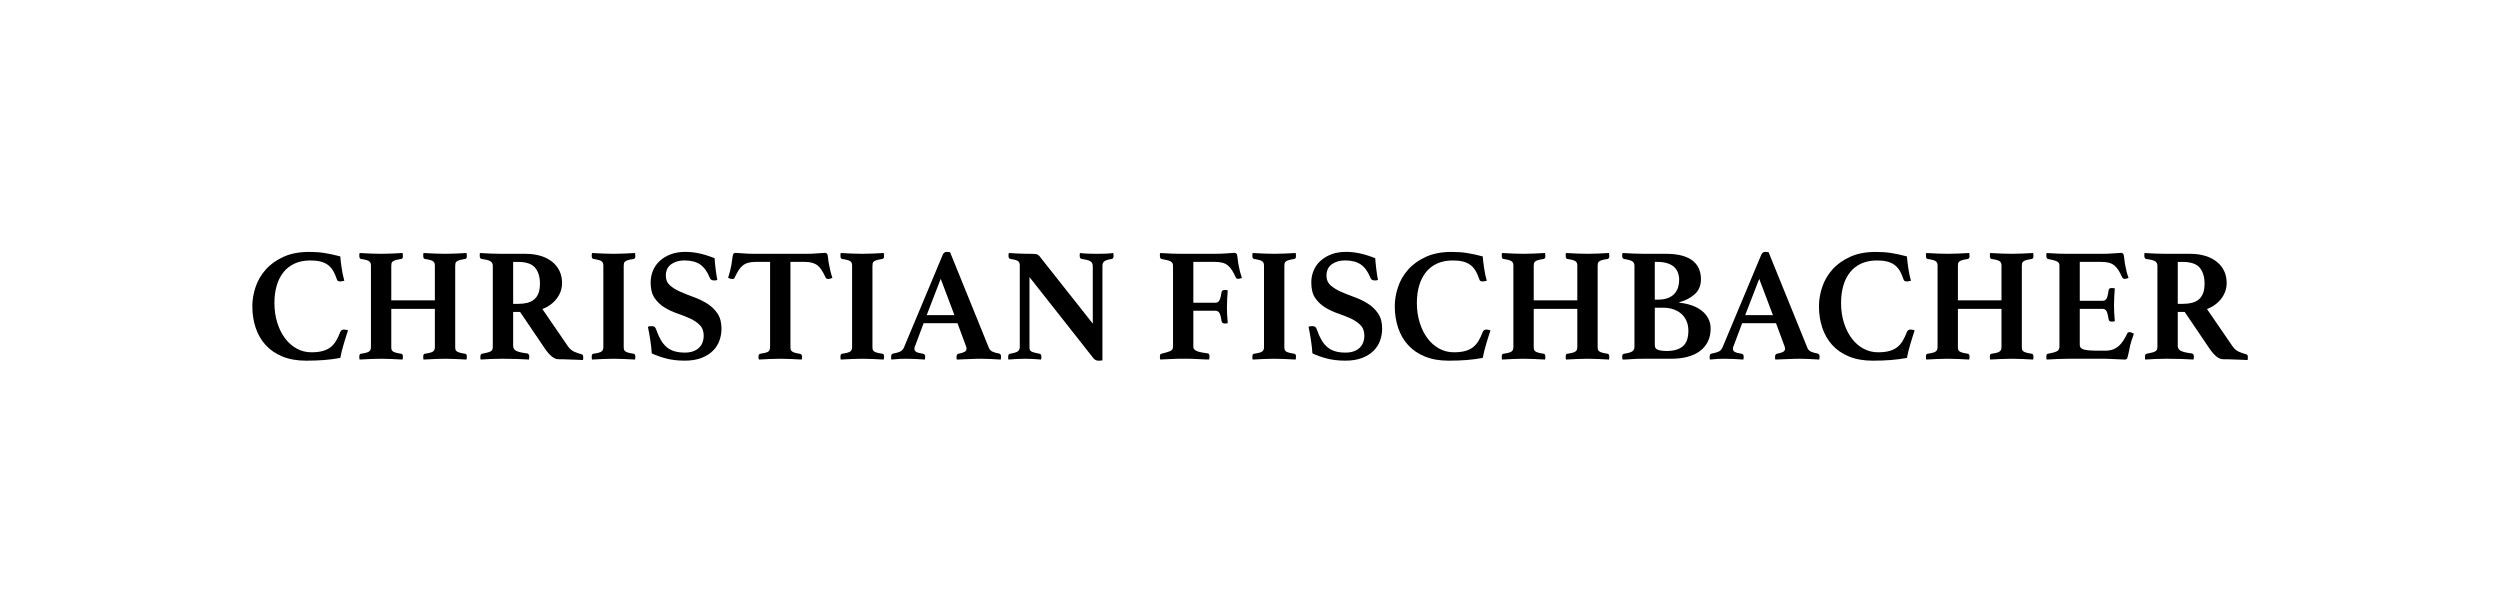
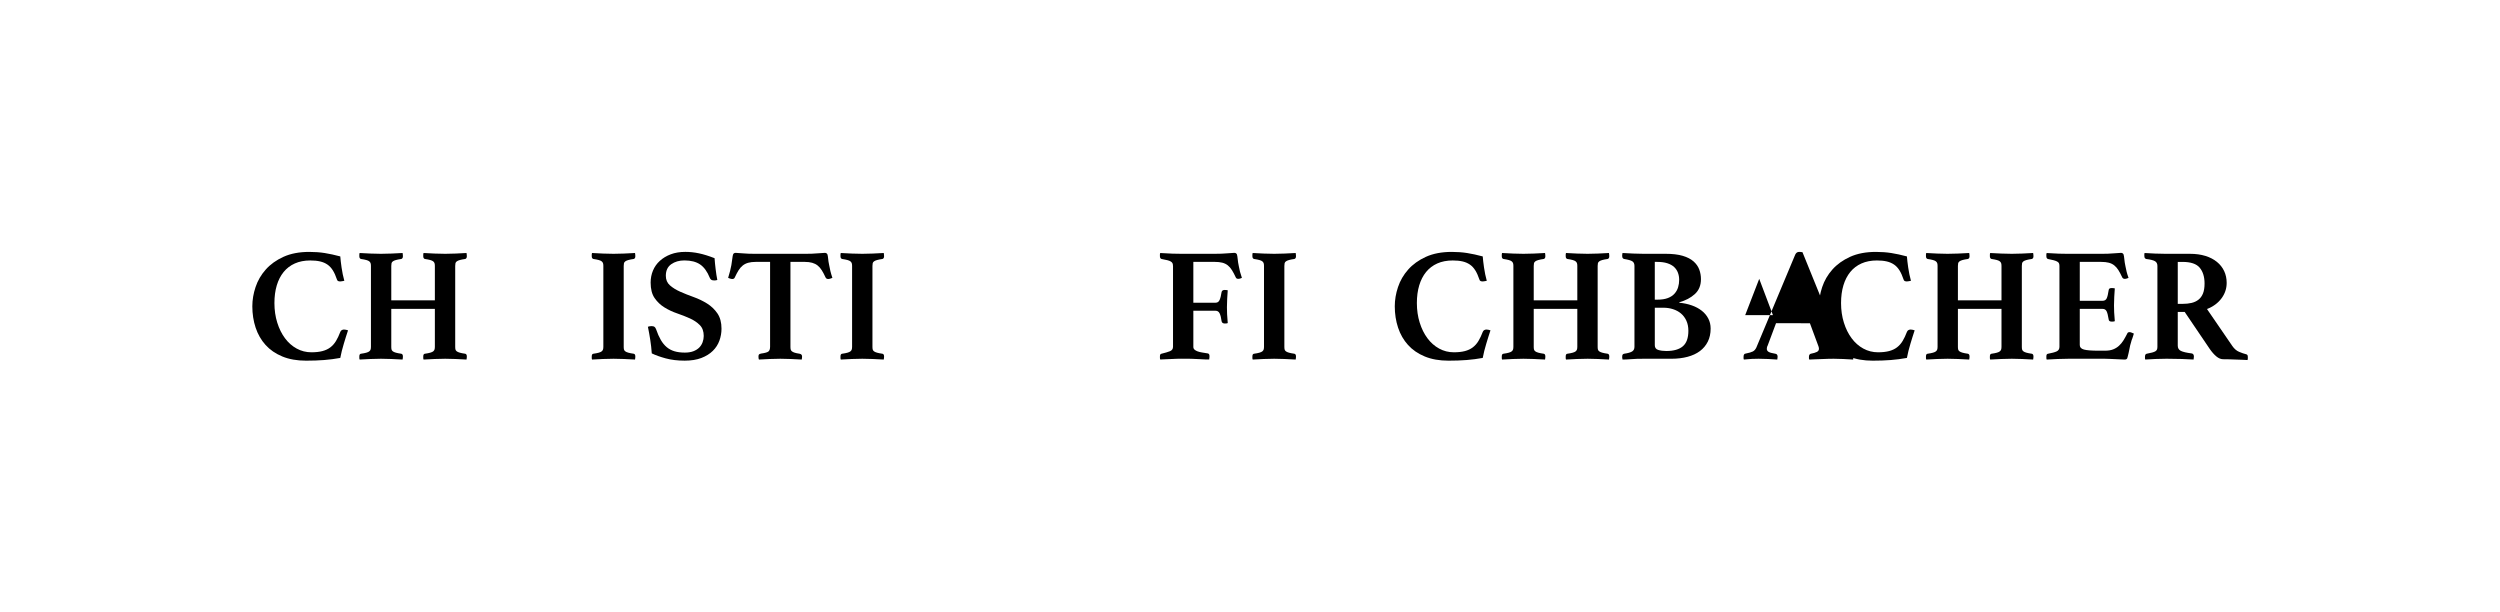
<svg xmlns="http://www.w3.org/2000/svg" id="Ebene_1" data-name="Ebene 1" viewBox="0 0 1920 470">
  <path d="M235.06,277c-6.94,0-13.02-1.07-18.22-3.22-5.21-2.15-9.5-5.1-12.89-8.86-3.39-3.76-5.93-8.18-7.62-13.26-1.69-5.08-2.54-10.56-2.54-16.43,0-4.88.82-9.79,2.48-14.75,1.65-4.96,4.25-9.44,7.81-13.45,3.55-4.01,8.1-7.27,13.63-9.79,5.54-2.52,12.15-3.78,19.83-3.78,4.21,0,8.16.29,11.84.87,3.68.58,7.66,1.45,11.96,2.6.16,2.23.49,5.08.99,8.55s1.2,6.86,2.11,10.17c-.42.08-.95.19-1.61.31-.66.12-1.16.19-1.49.19-.66,0-1.22-.1-1.67-.31-.45-.21-.76-.64-.93-1.3-.91-2.73-1.94-5.02-3.1-6.88-1.16-1.86-2.54-3.35-4.15-4.46-1.61-1.12-3.49-1.92-5.64-2.42-2.15-.5-4.67-.74-7.56-.74-4.46,0-8.41.76-11.84,2.29-3.43,1.53-6.3,3.72-8.62,6.57-2.31,2.85-4.07,6.28-5.27,10.29-1.2,4.01-1.8,8.53-1.8,13.57,0,5.37.72,10.37,2.17,15,1.44,4.63,3.43,8.64,5.95,12.02,2.52,3.39,5.52,6.03,8.99,7.93,3.47,1.9,7.23,2.85,11.28,2.85,3.3,0,6.14-.31,8.49-.93,2.36-.62,4.38-1.57,6.07-2.85,1.69-1.28,3.14-2.91,4.34-4.9,1.2-1.98,2.29-4.3,3.29-6.94.25-.66.64-1.13,1.18-1.43.54-.29,1.09-.43,1.67-.43.41,0,.93.06,1.55.19.62.12,1.14.27,1.55.43-.49,1.41-1.01,3-1.55,4.77-.54,1.78-1.1,3.6-1.67,5.45-.58,1.86-1.1,3.72-1.55,5.58-.45,1.86-.85,3.66-1.18,5.39-4.05.74-8.18,1.28-12.4,1.61-4.21.33-8.84.5-13.88.5Z" />
  <path d="M349.6,266.34c0,.83.06,1.51.19,2.04.12.54.45,1.01.99,1.43.54.41,1.32.76,2.36,1.05,1.03.29,2.42.56,4.15.81.82.17,1.24.87,1.24,2.11,0,.25-.02.62-.06,1.12-.04.49-.1.91-.19,1.24-2.65-.17-5.45-.31-8.43-.43-2.97-.12-5.62-.19-7.93-.19s-5.1.06-8.12.19c-3.02.12-5.85.27-8.49.43-.17-.33-.25-.74-.25-1.24v-1.12c0-1.32.41-2.02,1.24-2.11,1.74-.25,3.12-.52,4.15-.81,1.03-.29,1.8-.64,2.29-1.05.49-.41.82-.89.99-1.43.16-.54.25-1.22.25-2.04v-29.13h-33.47v29.13c0,.83.06,1.51.19,2.04.12.54.45,1.01.99,1.43.54.41,1.32.76,2.36,1.05,1.03.29,2.42.56,4.15.81.82.17,1.24.87,1.24,2.11,0,.25-.02.62-.06,1.12-.04.49-.11.91-.19,1.24-2.64-.17-5.5-.31-8.55-.43-3.06-.12-5.75-.19-8.06-.19s-4.96.06-7.93.19c-2.98.12-5.79.27-8.43.43-.17-.33-.25-.74-.25-1.24v-1.12c0-1.32.41-2.02,1.24-2.11,1.74-.25,3.12-.52,4.15-.81,1.03-.29,1.8-.64,2.29-1.05.5-.41.82-.89.99-1.43.16-.54.25-1.22.25-2.04v-62.11c0-.82-.08-1.51-.25-2.05-.17-.54-.5-1.01-.99-1.43-.49-.41-1.26-.76-2.29-1.05-1.03-.29-2.42-.56-4.15-.81-.83-.25-1.24-.95-1.24-2.11v-1.12c0-.5.08-.95.25-1.36,2.64.17,5.45.31,8.43.43,2.97.12,5.62.19,7.93.19s5-.06,8.06-.19c3.06-.12,5.91-.27,8.55-.43.08.41.14.87.19,1.36.04.5.06.87.06,1.12,0,1.16-.42,1.86-1.24,2.11-1.74.25-3.12.52-4.15.81-1.03.29-1.82.64-2.36,1.05-.54.42-.87.89-.99,1.43-.12.54-.19,1.22-.19,2.05v26.4h33.47v-26.4c0-.82-.08-1.51-.25-2.05-.17-.54-.5-1.01-.99-1.43-.5-.41-1.26-.76-2.29-1.05-1.04-.29-2.42-.56-4.15-.81-.83-.25-1.24-.95-1.24-2.11v-1.12c0-.5.08-.95.25-1.36,2.64.17,5.47.31,8.49.43,3.02.12,5.72.19,8.12.19s4.96-.06,7.93-.19c2.98-.12,5.78-.27,8.43-.43.08.41.14.87.19,1.36s.06.87.06,1.12c0,1.16-.42,1.86-1.24,2.11-1.73.25-3.12.52-4.15.81-1.03.29-1.82.64-2.36,1.05-.54.42-.87.89-.99,1.43-.12.54-.19,1.22-.19,2.05v62.11Z" />
-   <path d="M399.43,239.56h-5.33v25.91c0,1.9.81,3.24,2.42,4.03s4.36,1.43,8.24,1.92c1.16.17,1.74.99,1.74,2.48,0,.66-.08,1.41-.25,2.23-2.4-.17-5.39-.31-8.99-.43-3.6-.12-7.5-.19-11.72-.19-2.97,0-5.85.06-8.62.19-2.77.12-5.35.27-7.75.43-.17-.33-.25-.7-.25-1.12v-.99c0-1.4.45-2.19,1.36-2.36,1.74-.33,3.14-.64,4.22-.93,1.07-.29,1.9-.62,2.48-.99.58-.37.97-.82,1.18-1.36.21-.54.31-1.22.31-2.04v-62.11c0-1.65-.6-2.85-1.8-3.6-1.2-.74-3.49-1.32-6.88-1.73-.42-.16-.74-.41-.99-.74-.25-.33-.37-.91-.37-1.74v-1.12c0-.41.08-.74.25-.99,2.31.17,4.98.31,8,.43,3.02.12,5.72.19,8.12.19h18.72c4.38,0,8.3.54,11.78,1.61,3.47,1.07,6.42,2.6,8.86,4.59,2.44,1.98,4.3,4.34,5.58,7.07,1.28,2.73,1.92,5.75,1.92,9.05,0,4.38-1.34,8.37-4.03,11.96-2.69,3.59-6.38,6.3-11.09,8.12l19.46,28.39c1.49,2.15,3.2,3.64,5.15,4.46,1.94.83,3.74,1.45,5.39,1.86.41.08.74.27.99.56.25.29.37.8.37,1.55v1.12c0,.41-.08.82-.25,1.24-.91-.08-2.19-.15-3.84-.19-1.66-.04-3.37-.11-5.15-.19-1.78-.08-3.55-.15-5.33-.19-1.78-.04-3.24-.06-4.4-.06-1.73,0-3.47-.72-5.21-2.17-1.73-1.45-3.43-3.37-5.08-5.76l-19.22-28.39ZM397.82,233.37c2.56,0,4.88-.25,6.94-.74,2.06-.5,3.84-1.34,5.33-2.54,1.49-1.2,2.62-2.79,3.41-4.77.78-1.98,1.18-4.5,1.18-7.56,0-5.12-1.24-9.17-3.72-12.15-2.48-2.97-6.86-4.46-13.14-4.46h-3.72v32.23h3.72Z" />
  <path d="M479.01,266.34c0,.83.06,1.51.19,2.04.12.54.45,1.01.99,1.43.54.41,1.32.76,2.36,1.05,1.03.29,2.42.56,4.15.81.82.17,1.24.87,1.24,2.11,0,.25-.02.62-.06,1.12-.04.49-.11.91-.19,1.24-2.64-.17-5.48-.31-8.49-.43-3.02-.12-5.68-.19-8-.19s-5.08.06-8.06.19c-2.98.12-5.79.27-8.43.43-.17-.33-.25-.74-.25-1.24v-1.12c0-1.32.41-2.02,1.24-2.11,1.74-.25,3.12-.52,4.15-.81,1.03-.29,1.8-.64,2.29-1.05.5-.41.82-.89.99-1.43.16-.54.25-1.22.25-2.04v-62.11c0-.82-.08-1.51-.25-2.05-.17-.54-.5-1.01-.99-1.43-.49-.41-1.26-.76-2.29-1.05-1.03-.29-2.42-.56-4.15-.81-.83-.25-1.24-.95-1.24-2.11v-1.12c0-.5.08-.95.25-1.36,2.64.17,5.45.31,8.43.43,2.97.12,5.66.19,8.06.19s4.98-.06,8-.19c3.02-.12,5.85-.27,8.49-.43.08.41.14.87.19,1.36.04.5.06.87.06,1.12,0,1.16-.42,1.86-1.24,2.11-1.74.25-3.12.52-4.15.81-1.03.29-1.82.64-2.36,1.05-.54.42-.87.89-.99,1.43-.12.54-.19,1.22-.19,2.05v62.11Z" />
  <path d="M550.91,215.02c-.74.25-1.53.37-2.36.37-1.16,0-1.98-.23-2.48-.68-.5-.45-.83-.93-.99-1.43-1.9-4.71-4.36-8.1-7.38-10.17-3.02-2.06-7.05-3.1-12.09-3.1-3.97,0-7.34.97-10.1,2.91-2.77,1.94-4.15,4.9-4.15,8.86,0,3.06,1.05,5.52,3.16,7.38,2.11,1.86,4.75,3.49,7.93,4.9,3.18,1.41,6.61,2.77,10.29,4.09,3.68,1.32,7.11,2.98,10.29,4.96,3.18,1.98,5.83,4.51,7.93,7.56,2.11,3.06,3.16,6.99,3.16,11.78,0,3.14-.54,6.2-1.61,9.17-1.08,2.97-2.77,5.6-5.08,7.87-2.31,2.27-5.25,4.09-8.8,5.45-3.55,1.36-7.81,2.05-12.77,2.05-5.45,0-10.33-.59-14.63-1.76-4.3-1.17-7.85-2.45-10.66-3.83-.25-3.55-.64-7.03-1.18-10.46-.54-3.43-1.14-6.76-1.8-9.98.82-.33,1.78-.49,2.85-.49.99,0,1.74.19,2.23.56.49.37.91,1.01,1.24,1.92,1.07,3.14,2.27,5.85,3.59,8.12,1.32,2.27,2.85,4.13,4.59,5.58,1.74,1.45,3.74,2.5,6.01,3.16,2.27.66,4.9.99,7.87.99,2.56,0,4.75-.35,6.57-1.05,1.82-.7,3.3-1.64,4.46-2.79,1.16-1.16,2.02-2.53,2.6-4.1.58-1.57.87-3.19.87-4.84,0-3.56-1.01-6.35-3.04-8.38-2.03-2.03-4.55-3.73-7.56-5.09-3.02-1.36-6.28-2.65-9.79-3.85-3.51-1.2-6.78-2.73-9.79-4.6-3.02-1.86-5.54-4.26-7.56-7.2-2.03-2.94-3.04-6.89-3.04-11.86,0-3.31.6-6.4,1.8-9.25,1.2-2.86,2.95-5.34,5.27-7.45,2.31-2.11,5.1-3.79,8.37-5.03,3.26-1.24,7-1.86,11.22-1.86,3.47,0,6.96.37,10.48,1.12,3.51.74,7.5,1.98,11.96,3.72.16,2.48.43,5.27.81,8.37.37,3.1.81,5.89,1.3,8.37Z" />
  <path d="M607.06,201.13v65.21c0,.83.06,1.51.19,2.04.12.54.43,1.01.93,1.43.5.41,1.2.76,2.11,1.05.91.29,2.19.56,3.84.81,1.24.25,1.86.95,1.86,2.11,0,.25-.02.62-.06,1.12-.04.49-.1.91-.19,1.24-2.65-.17-5.48-.31-8.49-.43-3.02-.12-5.68-.19-8-.19s-5.06.06-8,.19c-2.93.12-5.72.27-8.37.43-.17-.33-.27-.74-.31-1.24-.04-.5-.06-.87-.06-1.12,0-.58.1-1.05.31-1.43.21-.37.76-.64,1.67-.81,3.06-.41,4.98-.97,5.76-1.67.78-.7,1.18-1.88,1.18-3.53v-65.21h-10.91c-2.32,0-4.28.23-5.89.68-1.61.45-3.02,1.16-4.21,2.11-1.2.95-2.27,2.19-3.22,3.72-.95,1.53-1.92,3.37-2.91,5.52-.33.74-.95,1.12-1.86,1.12-.49,0-1.07-.1-1.73-.31-.66-.21-1.16-.39-1.49-.56.58-1.98,1.07-3.74,1.49-5.27.41-1.53.74-3.04.99-4.52.33-1.9.58-3.6.74-5.08s.37-2.56.62-3.22c.33-.74.99-1.12,1.98-1.12.91,0,2.7.12,5.39.37,2.68.25,5.93.37,9.73.37h38.18c3.72,0,6.92-.12,9.61-.37,2.69-.25,4.53-.37,5.52-.37.91,0,1.57.37,1.98,1.12.25.66.43,1.74.56,3.22.12,1.49.39,3.18.8,5.08.25,1.49.56,3,.93,4.52.37,1.53.89,3.28,1.55,5.27-.42.17-.93.35-1.55.56-.62.21-1.18.31-1.67.31-.91,0-1.57-.37-1.98-1.12-.99-2.15-1.96-3.99-2.91-5.52-.95-1.53-2.03-2.77-3.22-3.72-1.2-.95-2.6-1.65-4.21-2.11-1.61-.45-3.53-.68-5.76-.68h-10.91Z" />
  <path d="M670.04,266.34c0,.83.06,1.51.19,2.04.12.54.45,1.01.99,1.43.54.41,1.32.76,2.36,1.05,1.03.29,2.42.56,4.15.81.82.17,1.24.87,1.24,2.11,0,.25-.02.62-.06,1.12-.04.49-.11.91-.19,1.24-2.64-.17-5.48-.31-8.49-.43-3.02-.12-5.68-.19-8-.19s-5.08.06-8.06.19c-2.98.12-5.79.27-8.43.43-.17-.33-.25-.74-.25-1.24v-1.12c0-1.32.41-2.02,1.24-2.11,1.74-.25,3.12-.52,4.15-.81,1.03-.29,1.8-.64,2.29-1.05.5-.41.82-.89.99-1.43.16-.54.25-1.22.25-2.04v-62.11c0-.82-.08-1.51-.25-2.05-.17-.54-.5-1.01-.99-1.43-.49-.41-1.26-.76-2.29-1.05-1.03-.29-2.42-.56-4.15-.81-.83-.25-1.24-.95-1.24-2.11v-1.12c0-.5.08-.95.25-1.36,2.64.17,5.45.31,8.43.43,2.97.12,5.66.19,8.06.19s4.98-.06,8-.19c3.02-.12,5.85-.27,8.49-.43.08.41.14.87.19,1.36.04.5.06.87.06,1.12,0,1.16-.42,1.86-1.24,2.11-1.74.25-3.12.52-4.15.81-1.03.29-1.82.64-2.36,1.05-.54.42-.87.89-.99,1.43-.12.54-.19,1.22-.19,2.05v62.11Z" />
-   <path d="M735.36,248.24h-26.03l-6.45,17.23c-.25.42-.42.87-.5,1.36-.08.5-.12.87-.12,1.12,0,.91.43,1.65,1.3,2.23.87.58,2.62,1.07,5.27,1.49,1.16.17,1.73.95,1.73,2.36,0,.58-.08,1.28-.25,2.11-2.23-.17-4.59-.31-7.07-.43-2.48-.12-4.92-.19-7.31-.19-1.66,0-3.39.04-5.21.12-1.82.08-3.84.25-6.07.49-.17-.33-.25-.7-.25-1.12v-.99c0-1.57.54-2.4,1.61-2.48,2.56-.49,4.4-1.03,5.52-1.61,1.12-.58,2-1.57,2.67-2.97l29.88-71.4c.66-1.4,1.65-2.11,2.98-2.11.41,0,.82.02,1.24.06s.87.1,1.36.19l29.88,73.64c.5,1.24,1.44,2.17,2.85,2.79,1.4.62,2.93,1.05,4.59,1.3,1.24.25,1.86,1.07,1.86,2.48,0,.66-.08,1.41-.25,2.23-2.64-.17-5.25-.31-7.81-.43-2.56-.12-4.96-.19-7.19-.19-1.16,0-2.56.02-4.21.06-1.65.04-3.35.1-5.08.19-1.73.08-3.45.14-5.15.19-1.69.04-3.12.1-4.28.19-.17-.33-.25-.7-.25-1.12v-.99c0-.74.14-1.3.43-1.67.29-.37.6-.6.93-.68,2.15-.41,3.74-.89,4.77-1.43,1.03-.54,1.55-1.34,1.55-2.42,0-.5-.12-1.12-.37-1.86l-6.57-17.73ZM733.01,242.04l-10.54-27.89-10.78,27.89h21.32Z" />
-   <path d="M839.25,248.49v-44.01c0-1.82-.62-3.1-1.86-3.84-1.24-.74-3.43-1.32-6.57-1.73-1.07-.25-1.61-1.03-1.61-2.36v-.99c0-.41.08-.82.25-1.24,2.06.25,4.09.41,6.07.49,1.98.08,4.3.12,6.94.12s4.92-.04,6.82-.12c1.9-.08,3.8-.25,5.7-.49.08.41.14.83.19,1.24.04.42.06.74.06.99,0,1.41-.49,2.19-1.49,2.36-2.73.41-4.59.99-5.58,1.73-.99.74-1.49,1.94-1.49,3.6v72.52c-.33.08-.89.14-1.67.19-.79.04-1.3.06-1.55.06-.58,0-1.2-.15-1.86-.43-.66-.29-1.36-.89-2.11-1.8l-48.84-61.98v53.55c0,.83.06,1.51.19,2.04.12.54.45.99.99,1.36.54.37,1.32.7,2.36.99,1.03.29,2.42.6,4.15.93.41.08.76.27,1.05.56.29.29.43.89.43,1.8,0,.58-.08,1.28-.25,2.11-2.07-.17-4.01-.31-5.83-.43-1.82-.12-3.93-.19-6.32-.19s-4.69.06-6.88.19c-2.19.12-4.2.27-6.01.43-.17-.33-.25-.7-.25-1.12v-.99c0-.82.14-1.4.43-1.74.29-.33.64-.54,1.05-.62,2.98-.5,4.96-1.12,5.95-1.86.99-.74,1.49-1.9,1.49-3.47v-62.73c0-1.32-.43-2.33-1.3-3.04-.87-.7-2.83-1.26-5.89-1.67-.99-.25-1.49-1.03-1.49-2.36v-.56c0-.2.04-.43.12-.68l.12-.99c1.16.08,2.27.15,3.35.19,1.07.04,2.15.11,3.22.19,1.82.08,3.66.15,5.52.19,1.86.04,3.37.06,4.52.06,2.4,0,3.97.1,4.71.31.74.21,1.4.6,1.98,1.18l41.16,52.07Z" />
  <path d="M900.85,204.23c0-.74-.1-1.38-.31-1.92-.21-.54-.64-1.01-1.3-1.43-.66-.41-1.57-.76-2.73-1.05-1.16-.29-2.64-.6-4.46-.93-.83-.25-1.24-.99-1.24-2.23v-1.18c0-.37.08-.76.25-1.18,3.55.25,6.69.41,9.42.49,2.73.08,5.04.12,6.94.12h25.41c3.8,0,7.04-.12,9.73-.37,2.68-.25,4.48-.37,5.39-.37s1.57.37,1.98,1.12c.25.66.45,1.88.62,3.66.16,1.78.45,3.62.87,5.52.25,1.41.54,2.77.87,4.09.33,1.32.83,2.93,1.49,4.83-.33.17-.77.33-1.3.5-.54.17-1.05.25-1.55.25-.91,0-1.53-.37-1.86-1.12-.99-2.15-1.96-3.99-2.91-5.52-.95-1.53-2.03-2.77-3.22-3.72-1.2-.95-2.6-1.63-4.21-2.05-1.61-.41-3.58-.62-5.89-.62h-16.36v31.36h17.11c1.4,0,2.42-.68,3.04-2.05.62-1.36,1.13-3.41,1.55-6.14.25-1.07,1.03-1.61,2.36-1.61.25,0,.64.02,1.18.06.54.04.93.11,1.18.19-.17,1.9-.31,4.11-.43,6.63-.12,2.52-.19,4.65-.19,6.38,0,1.49.04,3.24.12,5.27.08,2.03.25,4.32.5,6.88-.25.17-.62.27-1.12.31-.5.04-.87.06-1.12.06-1.41,0-2.23-.58-2.48-1.74-.33-2.64-.83-4.65-1.49-6.01-.66-1.36-1.69-2.05-3.1-2.05h-17.11v27.77c0,.83.29,1.51.87,2.05.58.54,1.36.99,2.36,1.36.99.37,2.15.66,3.47.87,1.32.21,2.73.43,4.21.68.99.08,1.49.79,1.49,2.11,0,.25-.02.66-.06,1.24-.04.58-.1,1.03-.19,1.36-1.16,0-2.32-.02-3.47-.06-1.16-.04-2.32-.11-3.47-.19-2.15-.17-4.44-.27-6.88-.31-2.44-.04-4.86-.06-7.25-.06-1.16,0-2.42.02-3.78.06-1.36.04-2.79.1-4.28.19-1.49.08-2.96.14-4.4.19-1.45.04-2.79.1-4.03.19-.17-.33-.25-.76-.25-1.3v-1.18c0-1.24.41-1.9,1.24-1.98,2.73-.66,4.88-1.3,6.45-1.92,1.57-.62,2.36-1.76,2.36-3.41v-62.11Z" />
  <path d="M986.39,266.34c0,.83.06,1.51.19,2.04.12.54.45,1.01.99,1.43.54.41,1.32.76,2.36,1.05,1.03.29,2.42.56,4.15.81.82.17,1.24.87,1.24,2.11,0,.25-.02.62-.06,1.12-.04.49-.11.91-.19,1.24-2.64-.17-5.48-.31-8.49-.43-3.02-.12-5.68-.19-8-.19s-5.08.06-8.06.19c-2.98.12-5.79.27-8.43.43-.17-.33-.25-.74-.25-1.24v-1.12c0-1.32.41-2.02,1.24-2.11,1.74-.25,3.12-.52,4.15-.81,1.03-.29,1.8-.64,2.29-1.05.5-.41.82-.89.99-1.43.16-.54.25-1.22.25-2.04v-62.11c0-.82-.08-1.51-.25-2.05-.17-.54-.5-1.01-.99-1.43-.49-.41-1.26-.76-2.29-1.05-1.03-.29-2.42-.56-4.15-.81-.83-.25-1.24-.95-1.24-2.11v-1.12c0-.5.08-.95.25-1.36,2.64.17,5.45.31,8.43.43,2.97.12,5.66.19,8.06.19s4.98-.06,8-.19c3.02-.12,5.85-.27,8.49-.43.08.41.14.87.19,1.36.04.5.06.87.06,1.12,0,1.16-.42,1.86-1.24,2.11-1.74.25-3.12.52-4.15.81-1.03.29-1.82.64-2.36,1.05-.54.42-.87.89-.99,1.43-.12.54-.19,1.22-.19,2.05v62.11Z" />
-   <path d="M1058.29,215.02c-.74.25-1.53.37-2.36.37-1.16,0-1.98-.23-2.48-.68-.5-.45-.83-.93-.99-1.43-1.9-4.71-4.36-8.1-7.38-10.17-3.02-2.06-7.05-3.1-12.09-3.1-3.97,0-7.34.97-10.1,2.91-2.77,1.94-4.15,4.9-4.15,8.86,0,3.06,1.05,5.52,3.16,7.38,2.11,1.86,4.75,3.49,7.93,4.9,3.18,1.41,6.61,2.77,10.29,4.09,3.68,1.32,7.11,2.98,10.29,4.96,3.18,1.98,5.83,4.51,7.93,7.56,2.11,3.06,3.16,6.99,3.16,11.78,0,3.14-.54,6.2-1.61,9.17-1.08,2.97-2.77,5.6-5.08,7.87-2.31,2.27-5.25,4.09-8.8,5.45-3.55,1.36-7.81,2.05-12.77,2.05-5.45,0-10.33-.59-14.63-1.76-4.3-1.17-7.85-2.45-10.66-3.83-.25-3.55-.64-7.03-1.18-10.46-.54-3.43-1.14-6.76-1.8-9.98.82-.33,1.78-.49,2.85-.49.99,0,1.74.19,2.23.56.49.37.91,1.01,1.24,1.92,1.07,3.14,2.27,5.85,3.59,8.12,1.32,2.27,2.85,4.13,4.59,5.58,1.74,1.45,3.74,2.5,6.01,3.16,2.27.66,4.9.99,7.87.99,2.56,0,4.75-.35,6.57-1.05,1.82-.7,3.3-1.64,4.46-2.79,1.16-1.16,2.02-2.53,2.6-4.1.58-1.57.87-3.19.87-4.84,0-3.56-1.01-6.35-3.04-8.38-2.03-2.03-4.55-3.73-7.56-5.09-3.02-1.36-6.28-2.65-9.79-3.85-3.51-1.2-6.78-2.73-9.79-4.6-3.02-1.86-5.54-4.26-7.56-7.2-2.03-2.94-3.04-6.89-3.04-11.86,0-3.31.6-6.4,1.8-9.25,1.2-2.86,2.95-5.34,5.27-7.45,2.31-2.11,5.1-3.79,8.37-5.03,3.26-1.24,7-1.86,11.22-1.86,3.47,0,6.96.37,10.48,1.12,3.51.74,7.5,1.98,11.96,3.72.16,2.48.43,5.27.81,8.37s.81,5.89,1.3,8.37Z" />
  <path d="M1112.46,277c-6.94,0-13.02-1.07-18.22-3.22-5.21-2.15-9.5-5.1-12.89-8.86-3.39-3.76-5.93-8.18-7.62-13.26-1.69-5.08-2.54-10.56-2.54-16.43,0-4.88.82-9.79,2.48-14.75,1.65-4.96,4.25-9.44,7.81-13.45,3.55-4.01,8.1-7.27,13.63-9.79,5.54-2.52,12.15-3.78,19.83-3.78,4.21,0,8.16.29,11.84.87,3.68.58,7.66,1.45,11.96,2.6.16,2.23.49,5.08.99,8.55s1.2,6.86,2.11,10.17c-.42.08-.95.19-1.61.31-.66.12-1.16.19-1.49.19-.66,0-1.22-.1-1.67-.31-.45-.21-.76-.64-.93-1.3-.91-2.73-1.94-5.02-3.1-6.88-1.16-1.86-2.54-3.35-4.15-4.46s-3.49-1.92-5.64-2.42c-2.15-.5-4.67-.74-7.56-.74-4.46,0-8.41.76-11.84,2.29-3.43,1.53-6.3,3.72-8.62,6.57-2.31,2.85-4.07,6.28-5.27,10.29-1.2,4.01-1.8,8.53-1.8,13.57,0,5.37.72,10.37,2.17,15,1.44,4.63,3.43,8.64,5.95,12.02,2.52,3.39,5.52,6.03,8.99,7.93,3.47,1.9,7.23,2.85,11.28,2.85,3.3,0,6.14-.31,8.49-.93,2.36-.62,4.38-1.57,6.07-2.85,1.69-1.28,3.14-2.91,4.34-4.9,1.2-1.98,2.29-4.3,3.29-6.94.25-.66.64-1.13,1.18-1.43.54-.29,1.09-.43,1.67-.43.41,0,.93.06,1.55.19.62.12,1.14.27,1.55.43-.49,1.41-1.01,3-1.55,4.77-.54,1.78-1.1,3.6-1.67,5.45-.58,1.86-1.1,3.72-1.55,5.58-.45,1.86-.85,3.66-1.18,5.39-4.05.74-8.18,1.28-12.4,1.61-4.21.33-8.84.5-13.88.5Z" />
  <path d="M1227,266.34c0,.83.06,1.51.19,2.04.12.54.45,1.01.99,1.43.54.41,1.32.76,2.36,1.05,1.03.29,2.42.56,4.15.81.82.17,1.24.87,1.24,2.11,0,.25-.02.62-.06,1.12-.04.49-.1.91-.19,1.24-2.65-.17-5.45-.31-8.43-.43-2.97-.12-5.62-.19-7.93-.19s-5.1.06-8.12.19c-3.02.12-5.85.27-8.49.43-.17-.33-.25-.74-.25-1.24v-1.12c0-1.32.41-2.02,1.24-2.11,1.74-.25,3.12-.52,4.15-.81,1.03-.29,1.8-.64,2.29-1.05.49-.41.82-.89.99-1.43.16-.54.25-1.22.25-2.04v-29.13h-33.47v29.13c0,.83.06,1.51.19,2.04.12.54.45,1.01.99,1.43.54.41,1.32.76,2.36,1.05,1.03.29,2.42.56,4.15.81.82.17,1.24.87,1.24,2.11,0,.25-.02.62-.06,1.12-.04.49-.11.91-.19,1.24-2.64-.17-5.5-.31-8.55-.43-3.06-.12-5.75-.19-8.06-.19s-4.96.06-7.93.19c-2.98.12-5.79.27-8.43.43-.17-.33-.25-.74-.25-1.24v-1.12c0-1.32.41-2.02,1.24-2.11,1.74-.25,3.12-.52,4.15-.81,1.03-.29,1.8-.64,2.29-1.05.5-.41.82-.89.99-1.43.16-.54.25-1.22.25-2.04v-62.11c0-.82-.08-1.51-.25-2.05-.17-.54-.5-1.01-.99-1.43-.49-.41-1.26-.76-2.29-1.05-1.03-.29-2.42-.56-4.15-.81-.83-.25-1.24-.95-1.24-2.11v-1.12c0-.5.08-.95.25-1.36,2.64.17,5.45.31,8.43.43,2.97.12,5.62.19,7.93.19s5-.06,8.06-.19c3.06-.12,5.91-.27,8.55-.43.08.41.14.87.19,1.36.04.5.06.87.06,1.12,0,1.16-.42,1.86-1.24,2.11-1.74.25-3.12.52-4.15.81-1.03.29-1.82.64-2.36,1.05-.54.42-.87.89-.99,1.43-.12.54-.19,1.22-.19,2.05v26.4h33.47v-26.4c0-.82-.08-1.51-.25-2.05-.17-.54-.5-1.01-.99-1.43-.5-.41-1.26-.76-2.29-1.05-1.04-.29-2.42-.56-4.15-.81-.83-.25-1.24-.95-1.24-2.11v-1.12c0-.5.08-.95.25-1.36,2.64.17,5.47.31,8.49.43,3.02.12,5.72.19,8.12.19s4.96-.06,7.93-.19c2.98-.12,5.78-.27,8.43-.43.08.41.14.87.19,1.36s.06.87.06,1.12c0,1.16-.42,1.86-1.24,2.11-1.73.25-3.12.52-4.15.81-1.03.29-1.82.64-2.36,1.05-.54.42-.87.89-.99,1.43-.12.54-.19,1.22-.19,2.05v62.11Z" />
  <path d="M1289.72,232.5c3.47.33,6.67,1.01,9.61,2.05,2.93,1.03,5.47,2.4,7.62,4.09,2.15,1.69,3.82,3.7,5.02,6.01,1.2,2.31,1.8,4.88,1.8,7.69,0,3.8-.72,7.15-2.17,10.04-1.45,2.89-3.47,5.31-6.07,7.25-2.6,1.94-5.76,3.41-9.48,4.4-3.72.99-7.85,1.49-12.4,1.49h-21.45c-1.49,0-3.16.02-5.02.06-1.86.04-3.62.14-5.27.31-.99.08-1.98.14-2.98.19-.99.04-1.94.06-2.85.06l-.12-.87c-.08-.25-.12-.48-.12-.68v-.56c0-.91.14-1.51.43-1.8.29-.29.64-.47,1.05-.56,2.89-.41,4.94-.99,6.14-1.74,1.2-.74,1.8-1.94,1.8-3.59v-62.11c0-1.65-.54-2.83-1.61-3.53-1.08-.7-3.18-1.3-6.32-1.8-.66-.16-1.07-.48-1.24-.93-.17-.45-.25-1.01-.25-1.67v-.56c0-.21.04-.39.12-.56,0-.33.04-.62.12-.87,2.48.17,5.27.31,8.37.43,3.1.12,5.64.19,7.62.19h17.11c5.29,0,9.67.52,13.14,1.55,3.47,1.03,6.24,2.46,8.31,4.28,2.06,1.82,3.53,3.91,4.4,6.26.87,2.36,1.3,4.81,1.3,7.38,0,4.79-1.57,8.62-4.71,11.47-3.14,2.85-7.11,4.94-11.9,6.26v.37ZM1272.86,230.14c3.22,0,5.91-.41,8.06-1.24,2.15-.82,3.86-1.96,5.14-3.41,1.28-1.44,2.19-3.08,2.73-4.9.54-1.82.81-3.72.81-5.7s-.31-3.7-.93-5.39c-.62-1.69-1.59-3.16-2.91-4.4-1.32-1.24-3.06-2.21-5.21-2.91-2.15-.7-4.71-1.05-7.69-1.05h-1.98v29.01h1.98ZM1270.88,265.1c0,1.9.89,3.12,2.67,3.66,1.78.54,3.82.81,6.14.81,5.7,0,9.96-1.22,12.77-3.66,2.81-2.44,4.21-6.39,4.21-11.84,0-2.97-.52-5.58-1.55-7.81-1.03-2.23-2.42-4.07-4.15-5.52-1.74-1.45-3.76-2.54-6.08-3.29s-4.75-1.12-7.31-1.12h-6.69v28.76Z" />
-   <path d="M1363.98,248.24h-26.03l-6.45,17.23c-.25.42-.42.87-.5,1.36-.08.5-.12.87-.12,1.12,0,.91.43,1.65,1.3,2.23.87.58,2.62,1.07,5.27,1.49,1.16.17,1.73.95,1.73,2.36,0,.58-.08,1.28-.25,2.11-2.23-.17-4.59-.31-7.07-.43-2.48-.12-4.92-.19-7.31-.19-1.66,0-3.39.04-5.21.12-1.82.08-3.84.25-6.07.49-.17-.33-.25-.7-.25-1.12v-.99c0-1.57.54-2.4,1.61-2.48,2.56-.49,4.4-1.03,5.52-1.61,1.12-.58,2-1.57,2.67-2.97l29.88-71.4c.66-1.4,1.65-2.11,2.98-2.11.41,0,.82.02,1.24.06s.87.1,1.36.19l29.88,73.64c.5,1.24,1.44,2.17,2.85,2.79,1.4.62,2.93,1.05,4.59,1.3,1.24.25,1.86,1.07,1.86,2.48,0,.66-.08,1.41-.25,2.23-2.64-.17-5.25-.31-7.81-.43-2.56-.12-4.96-.19-7.19-.19-1.16,0-2.56.02-4.21.06-1.65.04-3.35.1-5.08.19-1.73.08-3.45.14-5.15.19-1.69.04-3.12.1-4.28.19-.17-.33-.25-.7-.25-1.12v-.99c0-.74.14-1.3.43-1.67.29-.37.6-.6.93-.68,2.15-.41,3.74-.89,4.77-1.43,1.03-.54,1.55-1.34,1.55-2.42,0-.5-.12-1.12-.37-1.86l-6.57-17.73ZM1361.62,242.04l-10.54-27.89-10.78,27.89h21.32Z" />
+   <path d="M1363.98,248.24l-6.45,17.23c-.25.42-.42.87-.5,1.36-.08.5-.12.87-.12,1.12,0,.91.43,1.65,1.3,2.23.87.58,2.62,1.07,5.27,1.49,1.16.17,1.73.95,1.73,2.36,0,.58-.08,1.28-.25,2.11-2.23-.17-4.59-.31-7.07-.43-2.48-.12-4.92-.19-7.31-.19-1.66,0-3.39.04-5.21.12-1.82.08-3.84.25-6.07.49-.17-.33-.25-.7-.25-1.12v-.99c0-1.57.54-2.4,1.61-2.48,2.56-.49,4.4-1.03,5.52-1.61,1.12-.58,2-1.57,2.67-2.97l29.88-71.4c.66-1.4,1.65-2.11,2.98-2.11.41,0,.82.02,1.24.06s.87.1,1.36.19l29.88,73.64c.5,1.24,1.44,2.17,2.85,2.79,1.4.62,2.93,1.05,4.59,1.3,1.24.25,1.86,1.07,1.86,2.48,0,.66-.08,1.41-.25,2.23-2.64-.17-5.25-.31-7.81-.43-2.56-.12-4.96-.19-7.19-.19-1.16,0-2.56.02-4.21.06-1.65.04-3.35.1-5.08.19-1.73.08-3.45.14-5.15.19-1.69.04-3.12.1-4.28.19-.17-.33-.25-.7-.25-1.12v-.99c0-.74.14-1.3.43-1.67.29-.37.6-.6.93-.68,2.15-.41,3.74-.89,4.77-1.43,1.03-.54,1.55-1.34,1.55-2.42,0-.5-.12-1.12-.37-1.86l-6.57-17.73ZM1361.62,242.04l-10.54-27.89-10.78,27.89h21.32Z" />
  <path d="M1438.23,277c-6.94,0-13.02-1.07-18.22-3.22-5.21-2.15-9.5-5.1-12.89-8.86-3.39-3.76-5.93-8.18-7.62-13.26-1.69-5.08-2.54-10.56-2.54-16.43,0-4.88.82-9.79,2.48-14.75,1.65-4.96,4.25-9.44,7.81-13.45,3.55-4.01,8.1-7.27,13.63-9.79,5.54-2.52,12.15-3.78,19.83-3.78,4.21,0,8.16.29,11.84.87,3.68.58,7.66,1.45,11.96,2.6.16,2.23.49,5.08.99,8.55.5,3.47,1.2,6.86,2.11,10.17-.42.08-.95.19-1.61.31-.66.12-1.16.19-1.49.19-.66,0-1.22-.1-1.67-.31-.45-.21-.76-.64-.93-1.3-.91-2.73-1.94-5.02-3.1-6.88-1.16-1.86-2.54-3.35-4.15-4.46s-3.49-1.92-5.64-2.42c-2.15-.5-4.67-.74-7.56-.74-4.46,0-8.41.76-11.84,2.29-3.43,1.53-6.3,3.72-8.62,6.57-2.31,2.85-4.07,6.28-5.27,10.29-1.2,4.01-1.8,8.53-1.8,13.57,0,5.37.72,10.37,2.17,15,1.44,4.63,3.43,8.64,5.95,12.02,2.52,3.39,5.52,6.03,8.99,7.93,3.47,1.9,7.23,2.85,11.28,2.85,3.3,0,6.14-.31,8.49-.93,2.36-.62,4.38-1.57,6.07-2.85,1.69-1.28,3.14-2.91,4.34-4.9,1.2-1.98,2.29-4.3,3.29-6.94.25-.66.64-1.13,1.18-1.43.54-.29,1.09-.43,1.67-.43.41,0,.93.06,1.55.19.62.12,1.14.27,1.55.43-.49,1.41-1.01,3-1.55,4.77-.54,1.78-1.1,3.6-1.67,5.45-.58,1.86-1.1,3.72-1.55,5.58-.45,1.86-.85,3.66-1.18,5.39-4.05.74-8.18,1.28-12.4,1.61-4.21.33-8.84.5-13.88.5Z" />
  <path d="M1552.77,266.34c0,.83.06,1.51.19,2.04.12.54.45,1.01.99,1.43.54.41,1.32.76,2.36,1.05,1.03.29,2.42.56,4.15.81.82.17,1.24.87,1.24,2.11,0,.25-.02.62-.06,1.12-.04.49-.1.91-.19,1.24-2.65-.17-5.45-.31-8.43-.43-2.97-.12-5.62-.19-7.93-.19s-5.1.06-8.12.19c-3.02.12-5.85.27-8.49.43-.17-.33-.25-.74-.25-1.24v-1.12c0-1.32.41-2.02,1.24-2.11,1.74-.25,3.12-.52,4.15-.81,1.03-.29,1.8-.64,2.29-1.05.49-.41.82-.89.99-1.43.16-.54.25-1.22.25-2.04v-29.13h-33.47v29.13c0,.83.06,1.51.19,2.04.12.54.45,1.01.99,1.43.54.41,1.32.76,2.36,1.05,1.03.29,2.42.56,4.15.81.82.17,1.24.87,1.24,2.11,0,.25-.02.62-.06,1.12-.04.49-.11.91-.19,1.24-2.64-.17-5.5-.31-8.55-.43-3.06-.12-5.75-.19-8.06-.19s-4.96.06-7.93.19c-2.98.12-5.79.27-8.43.43-.17-.33-.25-.74-.25-1.24v-1.12c0-1.32.41-2.02,1.24-2.11,1.74-.25,3.12-.52,4.15-.81,1.03-.29,1.8-.64,2.29-1.05.5-.41.82-.89.99-1.43.16-.54.25-1.22.25-2.04v-62.11c0-.82-.08-1.51-.25-2.05-.17-.54-.5-1.01-.99-1.43-.49-.41-1.26-.76-2.29-1.05-1.03-.29-2.42-.56-4.15-.81-.83-.25-1.24-.95-1.24-2.11v-1.12c0-.5.08-.95.25-1.36,2.64.17,5.45.31,8.43.43,2.97.12,5.62.19,7.93.19s5-.06,8.06-.19c3.06-.12,5.91-.27,8.55-.43.08.41.14.87.19,1.36.04.5.06.87.06,1.12,0,1.16-.42,1.86-1.24,2.11-1.74.25-3.12.52-4.15.81-1.03.29-1.82.64-2.36,1.05-.54.42-.87.89-.99,1.43-.12.54-.19,1.22-.19,2.05v26.4h33.47v-26.4c0-.82-.08-1.51-.25-2.05-.17-.54-.5-1.01-.99-1.43-.5-.41-1.26-.76-2.29-1.05-1.04-.29-2.42-.56-4.15-.81-.83-.25-1.24-.95-1.24-2.11v-1.12c0-.5.08-.95.25-1.36,2.64.17,5.47.31,8.49.43,3.02.12,5.72.19,8.12.19s4.96-.06,7.93-.19c2.98-.12,5.78-.27,8.43-.43.08.41.14.87.19,1.36.04.5.06.87.06,1.12,0,1.16-.42,1.86-1.24,2.11-1.73.25-3.12.52-4.15.81-1.03.29-1.82.64-2.36,1.05-.54.42-.87.89-.99,1.43-.12.54-.19,1.22-.19,2.05v62.11Z" />
  <path d="M1597.27,201.13v29.88h17.48c1.57,0,2.64-.64,3.22-1.92.58-1.28,1.07-3.37,1.49-6.26.08-.66.33-1.09.74-1.3.41-.2.95-.31,1.61-.31.25,0,.64.02,1.18.06.54.04.93.1,1.18.19-.17,1.9-.31,4.11-.43,6.63-.12,2.52-.19,4.65-.19,6.39,0,1.49.04,3.24.12,5.27.08,2.03.25,4.32.5,6.88-.25.17-.64.27-1.18.31-.54.04-.93.06-1.18.06-1.49,0-2.27-.58-2.36-1.74-.5-3.14-1.05-5.27-1.67-6.38-.62-1.12-1.63-1.67-3.04-1.67h-17.48v27.77c0,1.74,1.07,2.89,3.22,3.47,2.15.58,5.78.87,10.91.87h5.21c2.48,0,4.57-.33,6.26-.99,1.69-.66,3.2-1.59,4.52-2.79,1.32-1.2,2.48-2.6,3.47-4.21.99-1.61,1.98-3.41,2.98-5.39.25-.58.82-.87,1.73-.87.41,0,.91.12,1.49.37.58.25,1.16.5,1.74.74-.17.66-.35,1.28-.56,1.86-.21.58-.39,1.16-.56,1.74-.42.91-.74,1.9-.99,2.97-.25,1.08-.5,1.94-.74,2.6-.17.83-.35,1.76-.56,2.79-.21,1.03-.42,2.03-.62,2.97-.21.95-.42,1.8-.62,2.54-.21.74-.35,1.24-.43,1.49-.33.66-.99.99-1.98.99-.66,0-1.61-.04-2.85-.12-1.24-.08-2.58-.15-4.03-.19-1.45-.04-2.91-.1-4.4-.19-1.49-.08-2.77-.12-3.84-.12h-28.14c-2.4,0-5.15.06-8.24.19-3.1.12-5.89.27-8.37.43-.17-.33-.25-.76-.25-1.3v-1.18c0-1.24.41-1.9,1.24-1.98,3.14-.58,5.39-1.2,6.76-1.86,1.36-.66,2.04-1.82,2.04-3.47v-62.11c0-.82-.12-1.51-.37-2.05-.25-.54-.72-.99-1.43-1.36-.7-.37-1.61-.7-2.73-.99-1.12-.29-2.54-.6-4.28-.93-.83-.25-1.24-.99-1.24-2.23v-1.18c0-.37.08-.76.25-1.18,3.55.25,6.69.41,9.42.49,2.73.08,5.08.12,7.07.12h25.41c3.72,0,6.92-.12,9.61-.37,2.68-.25,4.52-.37,5.52-.37.91,0,1.57.37,1.98,1.12.25.66.45,1.88.62,3.66.16,1.78.45,3.62.87,5.52.25,1.41.54,2.77.87,4.09.33,1.32.82,2.93,1.49,4.83-.41.17-.87.33-1.36.5-.5.17-.99.25-1.49.25-.91,0-1.57-.37-1.98-1.12-.99-2.15-1.96-3.99-2.91-5.52-.95-1.53-2.03-2.77-3.22-3.72-1.2-.95-2.6-1.63-4.21-2.05-1.61-.41-3.53-.62-5.77-.62h-16.49Z" />
  <path d="M1677.85,239.56h-5.33v25.91c0,1.9.81,3.24,2.42,4.03,1.61.79,4.36,1.43,8.24,1.92,1.16.17,1.74.99,1.74,2.48,0,.66-.08,1.41-.25,2.23-2.4-.17-5.39-.31-8.99-.43-3.6-.12-7.5-.19-11.72-.19-2.97,0-5.85.06-8.62.19-2.77.12-5.35.27-7.75.43-.17-.33-.25-.7-.25-1.12v-.99c0-1.4.45-2.19,1.36-2.36,1.74-.33,3.14-.64,4.22-.93,1.07-.29,1.9-.62,2.48-.99.58-.37.97-.82,1.18-1.36.21-.54.31-1.22.31-2.04v-62.11c0-1.65-.6-2.85-1.8-3.6-1.2-.74-3.49-1.32-6.88-1.73-.42-.16-.74-.41-.99-.74-.25-.33-.37-.91-.37-1.74v-1.12c0-.41.08-.74.25-.99,2.31.17,4.98.31,8,.43,3.02.12,5.72.19,8.12.19h18.72c4.38,0,8.3.54,11.78,1.61,3.47,1.07,6.42,2.6,8.86,4.59,2.44,1.98,4.3,4.34,5.58,7.07,1.28,2.73,1.92,5.75,1.92,9.05,0,4.38-1.34,8.37-4.03,11.96-2.69,3.59-6.38,6.3-11.09,8.12l19.46,28.39c1.49,2.15,3.2,3.64,5.15,4.46,1.94.83,3.74,1.45,5.39,1.86.41.08.74.27.99.56.25.29.37.8.37,1.55v1.12c0,.41-.08.82-.25,1.24-.91-.08-2.19-.15-3.84-.19-1.66-.04-3.37-.11-5.15-.19-1.78-.08-3.55-.15-5.33-.19-1.78-.04-3.24-.06-4.4-.06-1.73,0-3.47-.72-5.21-2.17-1.73-1.45-3.43-3.37-5.08-5.76l-19.22-28.39ZM1676.24,233.37c2.56,0,4.88-.25,6.94-.74,2.06-.5,3.84-1.34,5.33-2.54,1.49-1.2,2.62-2.79,3.41-4.77.78-1.98,1.18-4.5,1.18-7.56,0-5.12-1.24-9.17-3.72-12.15-2.48-2.97-6.86-4.46-13.14-4.46h-3.72v32.23h3.72Z" />
</svg>